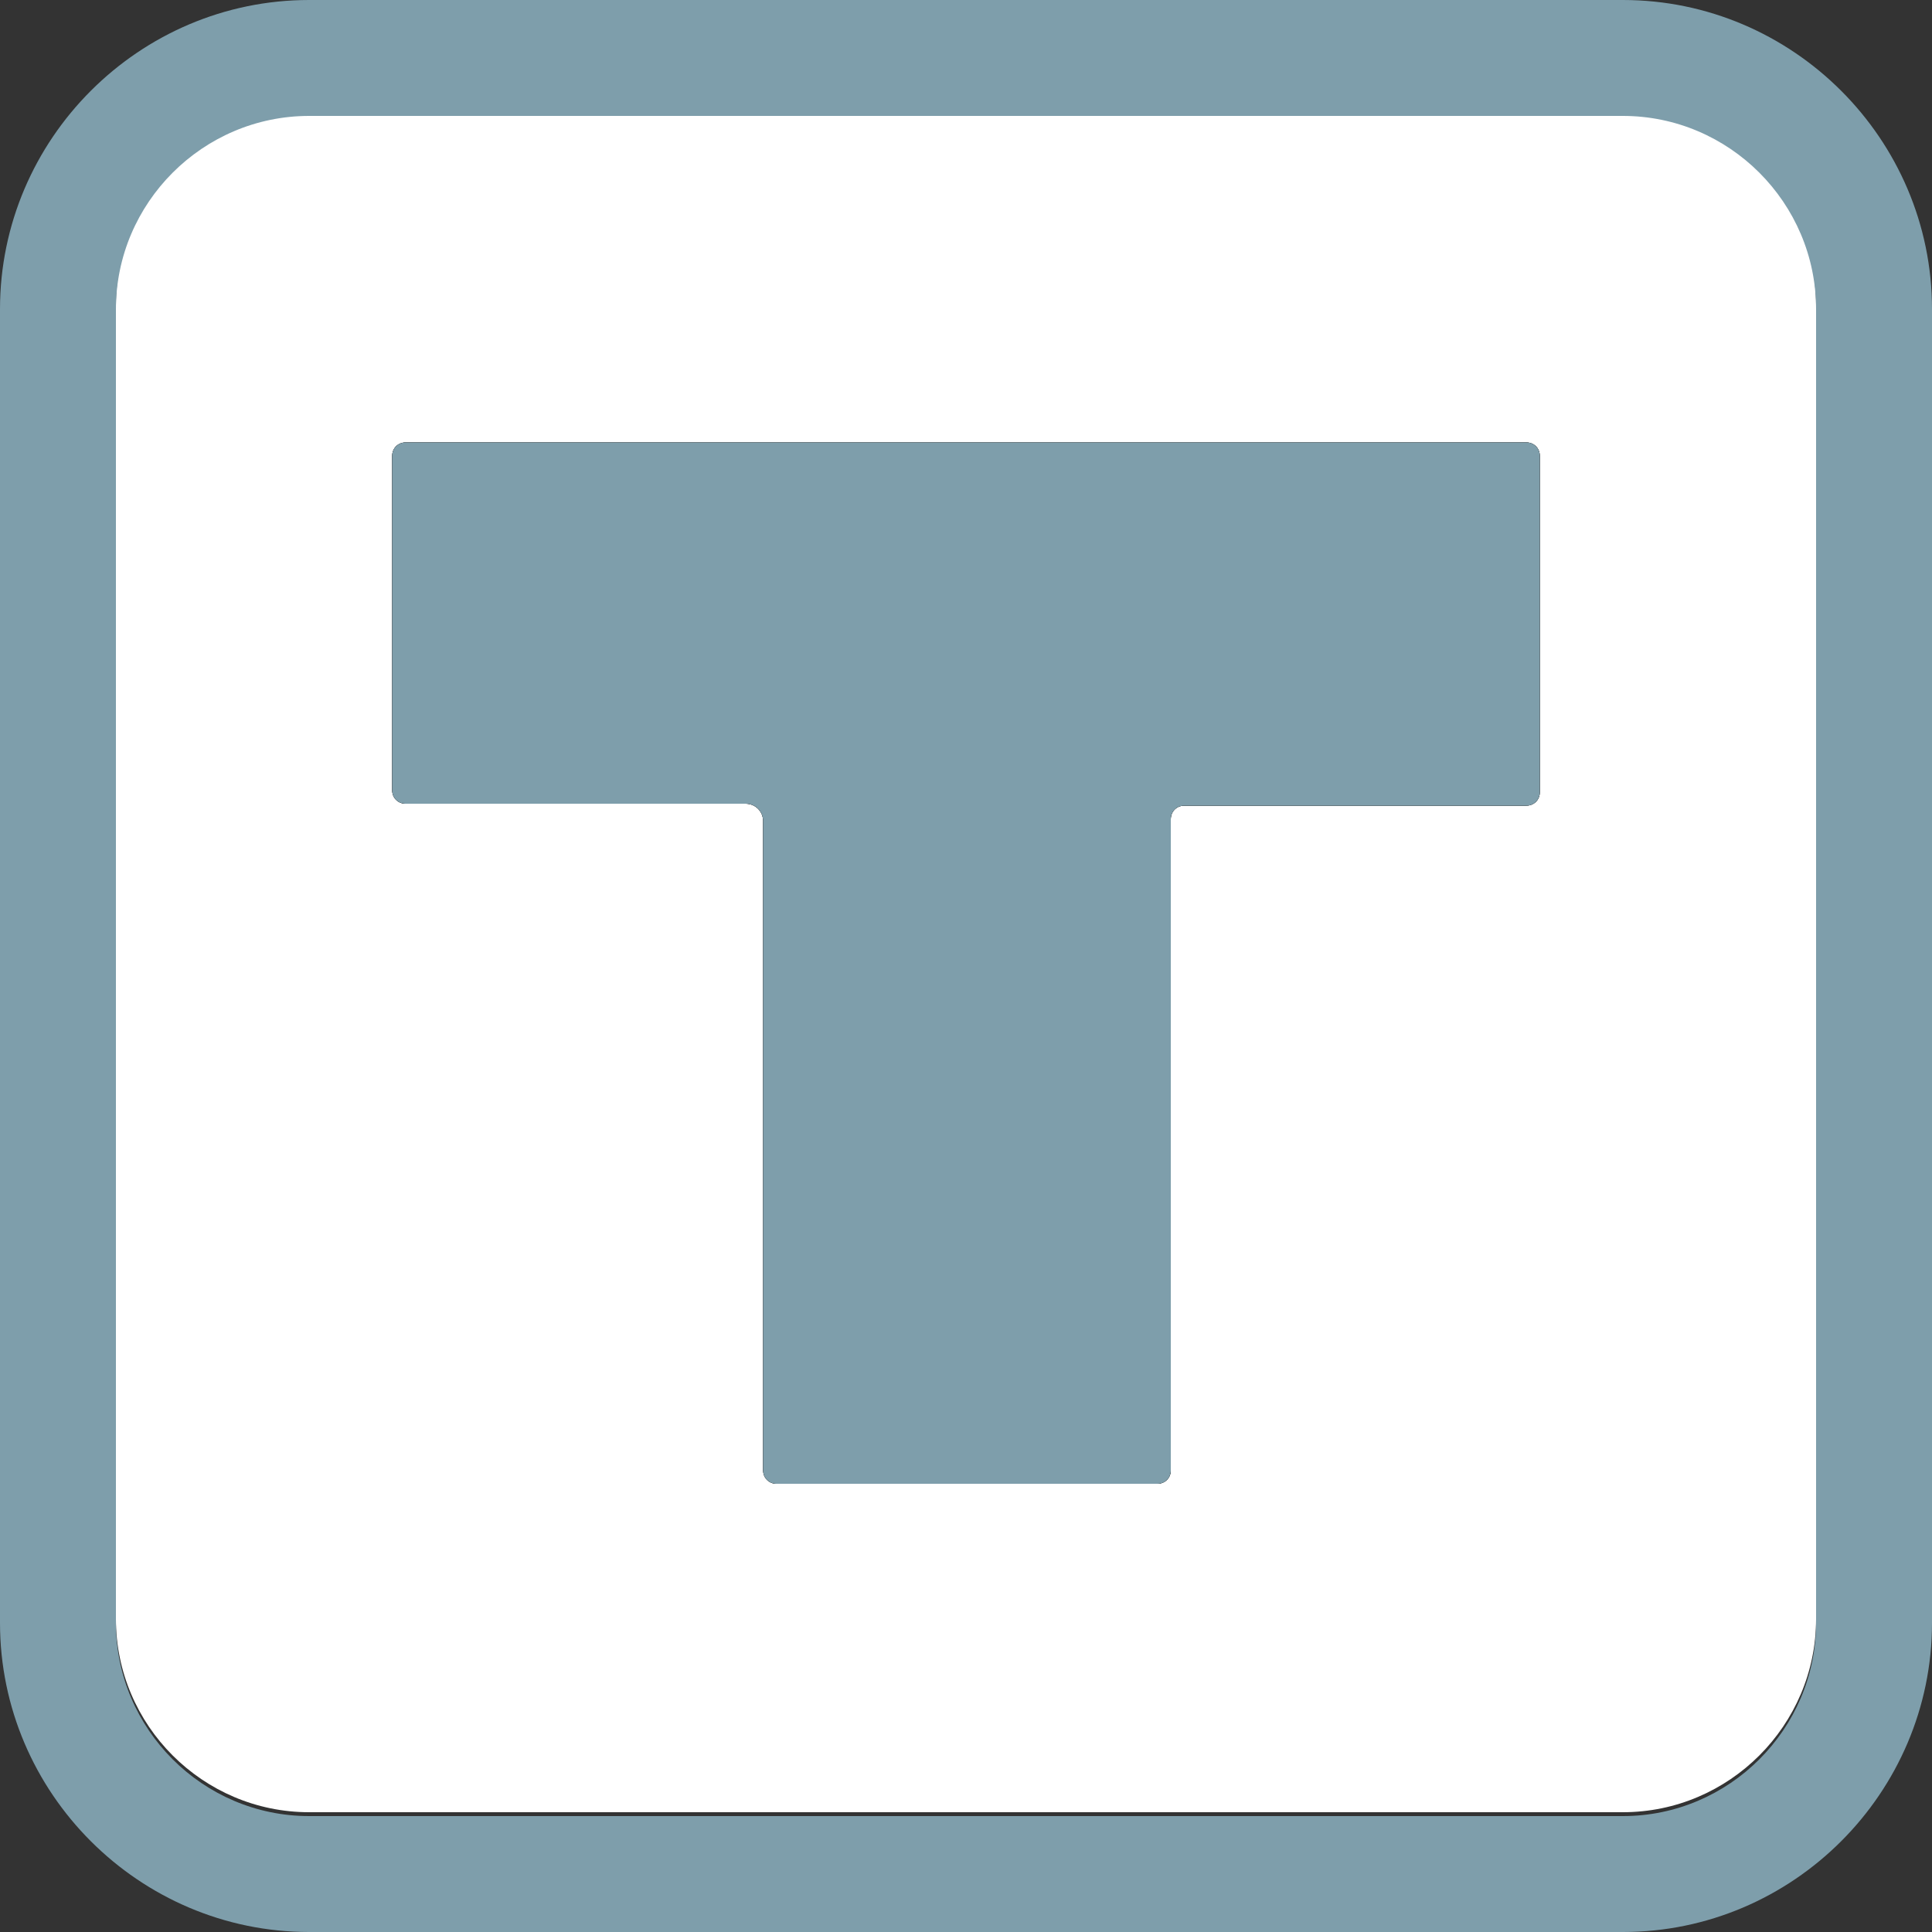
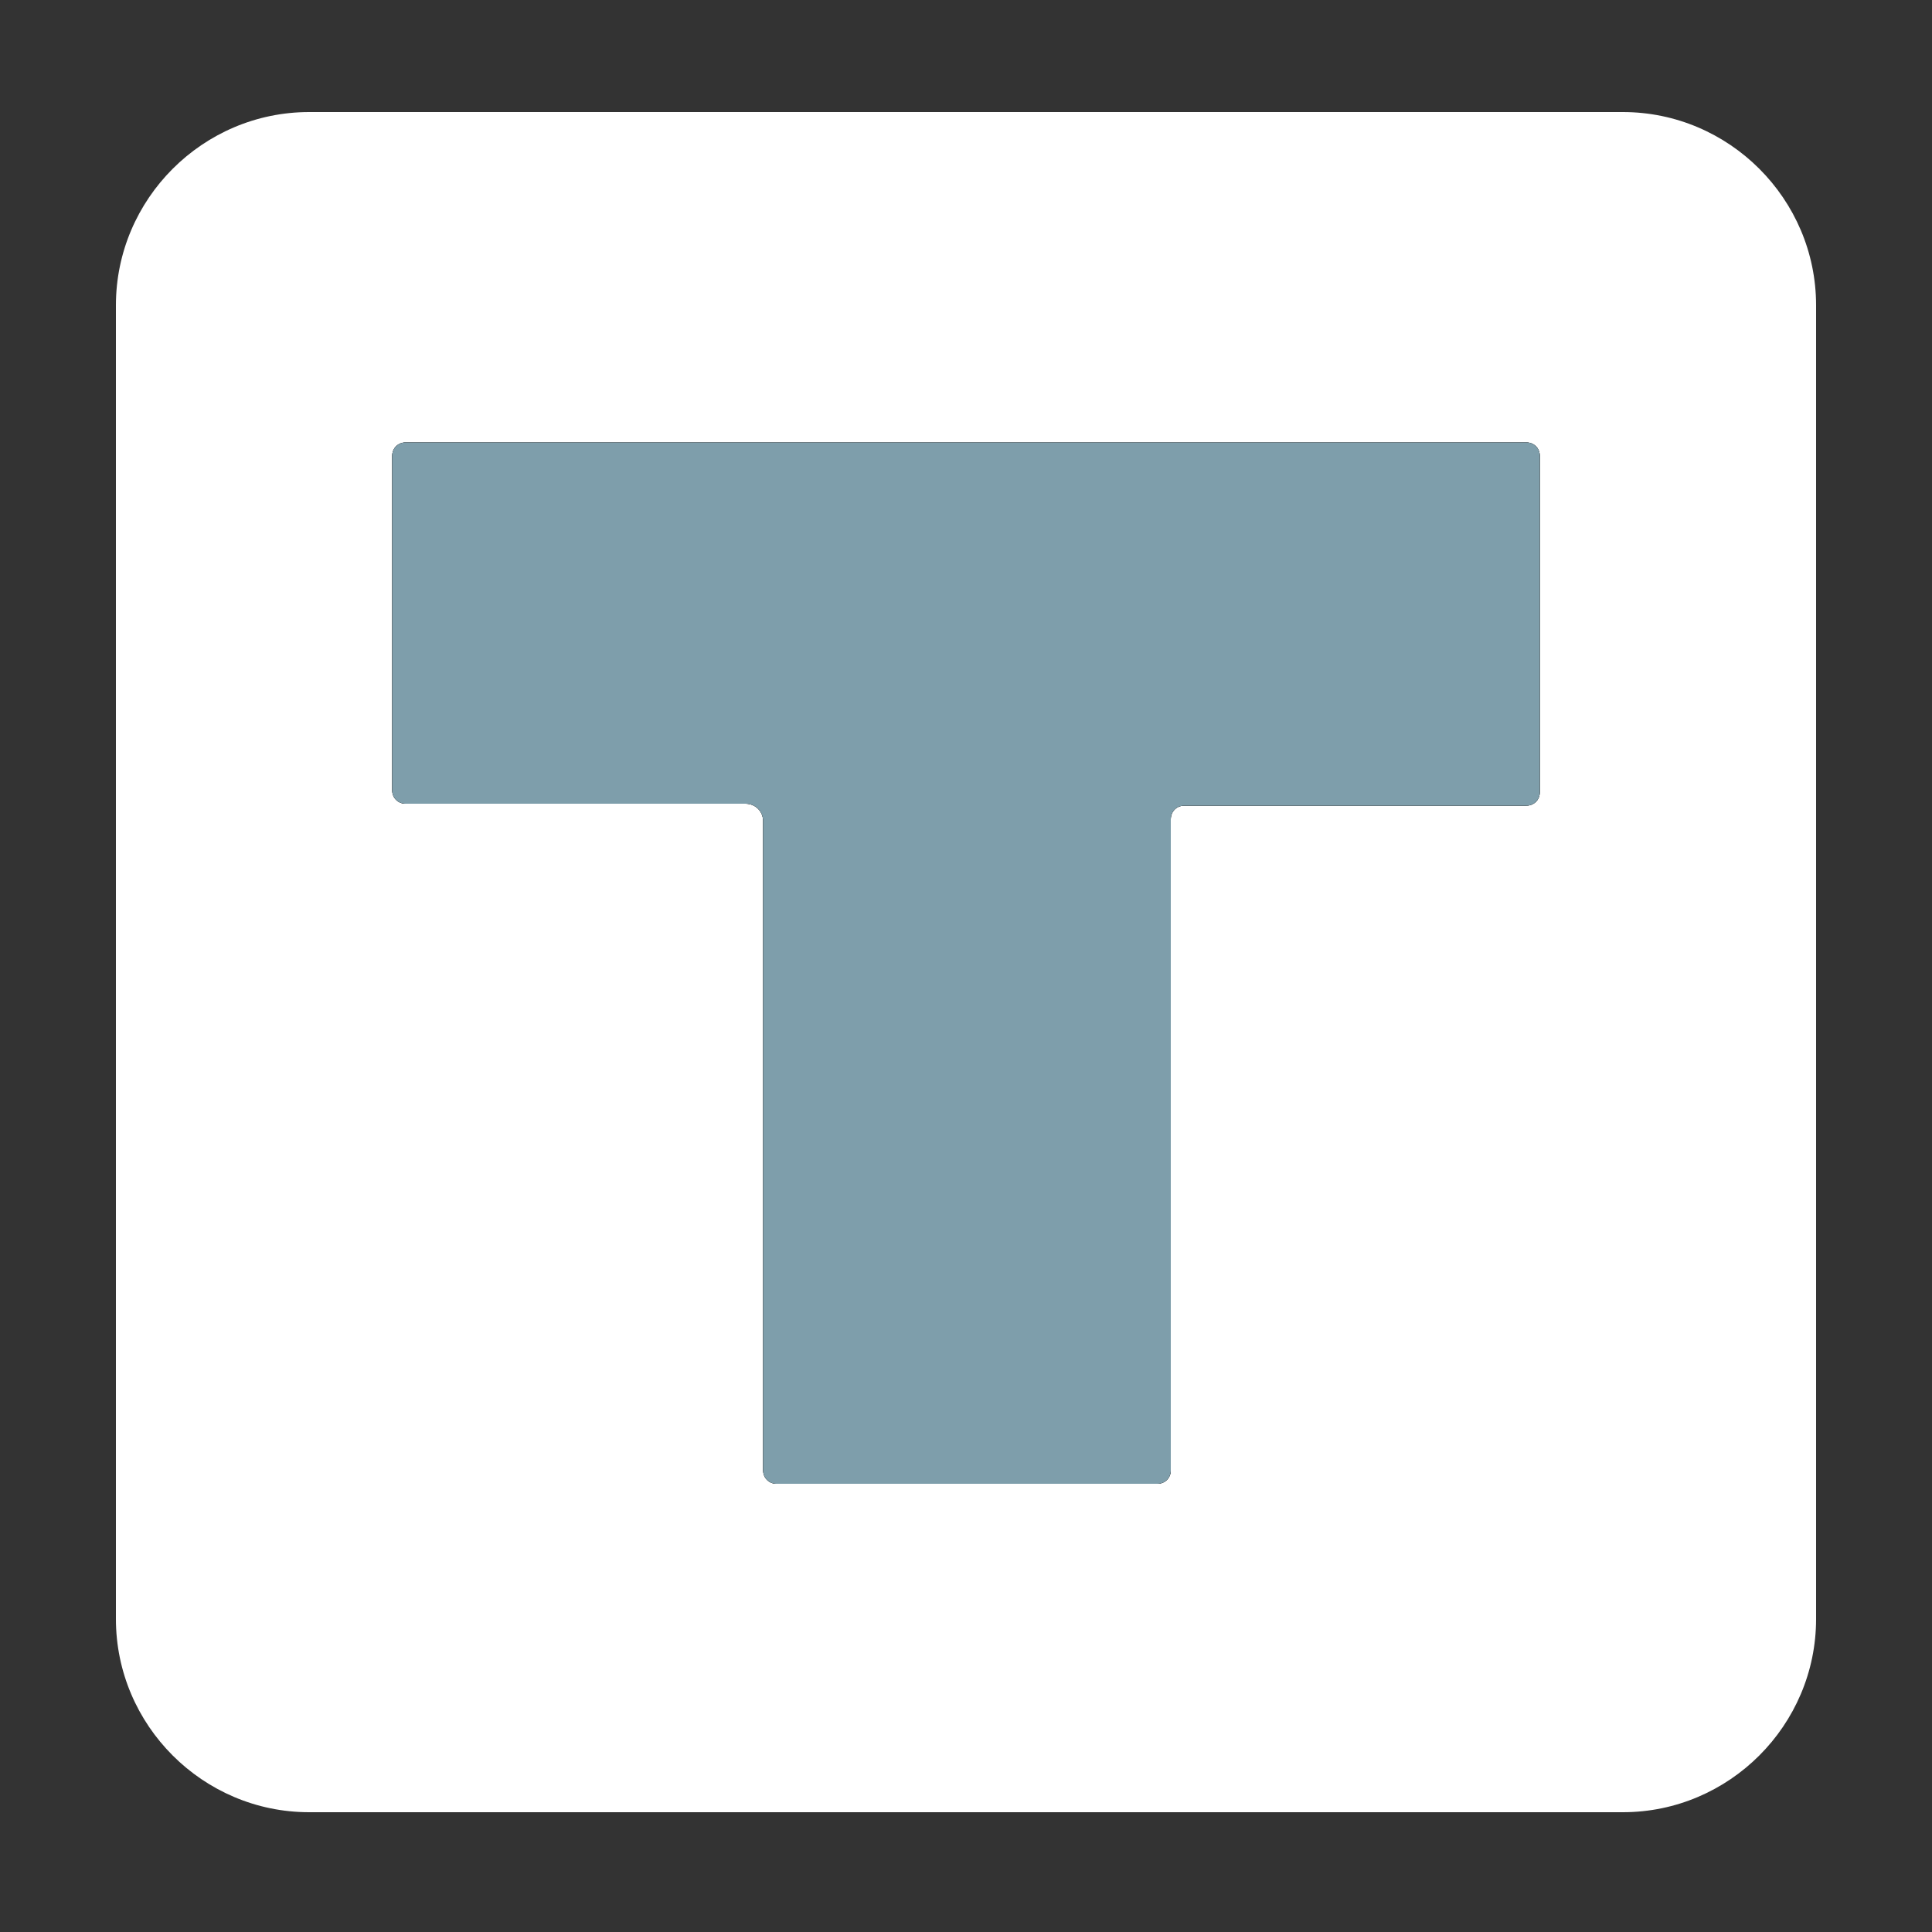
<svg xmlns="http://www.w3.org/2000/svg" xmlns:xlink="http://www.w3.org/1999/xlink" id="Layer_1" x="0px" y="0px" viewBox="0 0 100 100" style="enable-background:new 0 0 582.8 100;" xml:space="preserve">
  <rect x="0" y="0" width="100" height="100" fill="#333333" stroke="none" />
  <style type="text/css">
	.st0{fill:#FFFFFF;}
	.st1{fill:#7e9eab;}
	.st2{clip-path:url(#SVGID_2_);}
	.st3{clip-path:url(#SVGID_4_);fill:#7e9eab;}
</style>
  <g>
    <path class="st0" d="M94,83.8c0,5.5-4.5,10-10,10H16c-5.5,0-10-4.5-10-10v-68c0-5.5,4.5-10,10-10h68c5.5,0,10,4.5,10,10V83.8z" />
-     <path class="st1" d="M84,0H16C7.2,0,0,7.2,0,16v68c0,8.8,7.2,16,16,16h68c8.8,0,16-7.2,16-16V16C100,7.2,92.8,0,84,0z M94,84 c0,5.5-4.5,10-10,10H16c-5.5,0-10-4.5-10-10V16c0-5.5,4.5-10,10-10h68c5.5,0,10,4.5,10,10V84z" />
    <g>
      <defs>
        <path id="SVGID_1_" d="M59.9,76.8H40.2c-0.4,0-0.7-0.3-0.7-0.7V42.5c0-0.5-0.4-0.9-0.9-0.9H21c-0.4,0-0.7-0.3-0.7-0.7V23.6 c0-0.4,0.3-0.7,0.7-0.7h58c0.4,0,0.7,0.3,0.7,0.7v17.4c0,0.4-0.3,0.7-0.7,0.7H61.3c-0.4,0-0.7,0.3-0.7,0.7v33.7 C60.6,76.5,60.3,76.8,59.9,76.8z" />
      </defs>
      <use xlink:href="#SVGID_1_" style="overflow:visible;fill-rule:evenodd;clip-rule:evenodd;fill:#191919;" />
      <clipPath id="SVGID_2_">
        <use xlink:href="#SVGID_1_" style="overflow:visible;" />
      </clipPath>
      <g class="st2">
        <defs>
          <rect id="SVGID_3_" x="-427.2" y="-324.2" width="885.1" height="720.2" />
        </defs>
        <use xlink:href="#SVGID_3_" style="overflow:visible;fill:#191919;" />
        <clipPath id="SVGID_4_">
          <use xlink:href="#SVGID_3_" style="overflow:visible;" />
        </clipPath>
        <rect x="19.4" y="21.9" class="st3" width="61.2" height="55.8" />
      </g>
    </g>
  </g>
</svg>